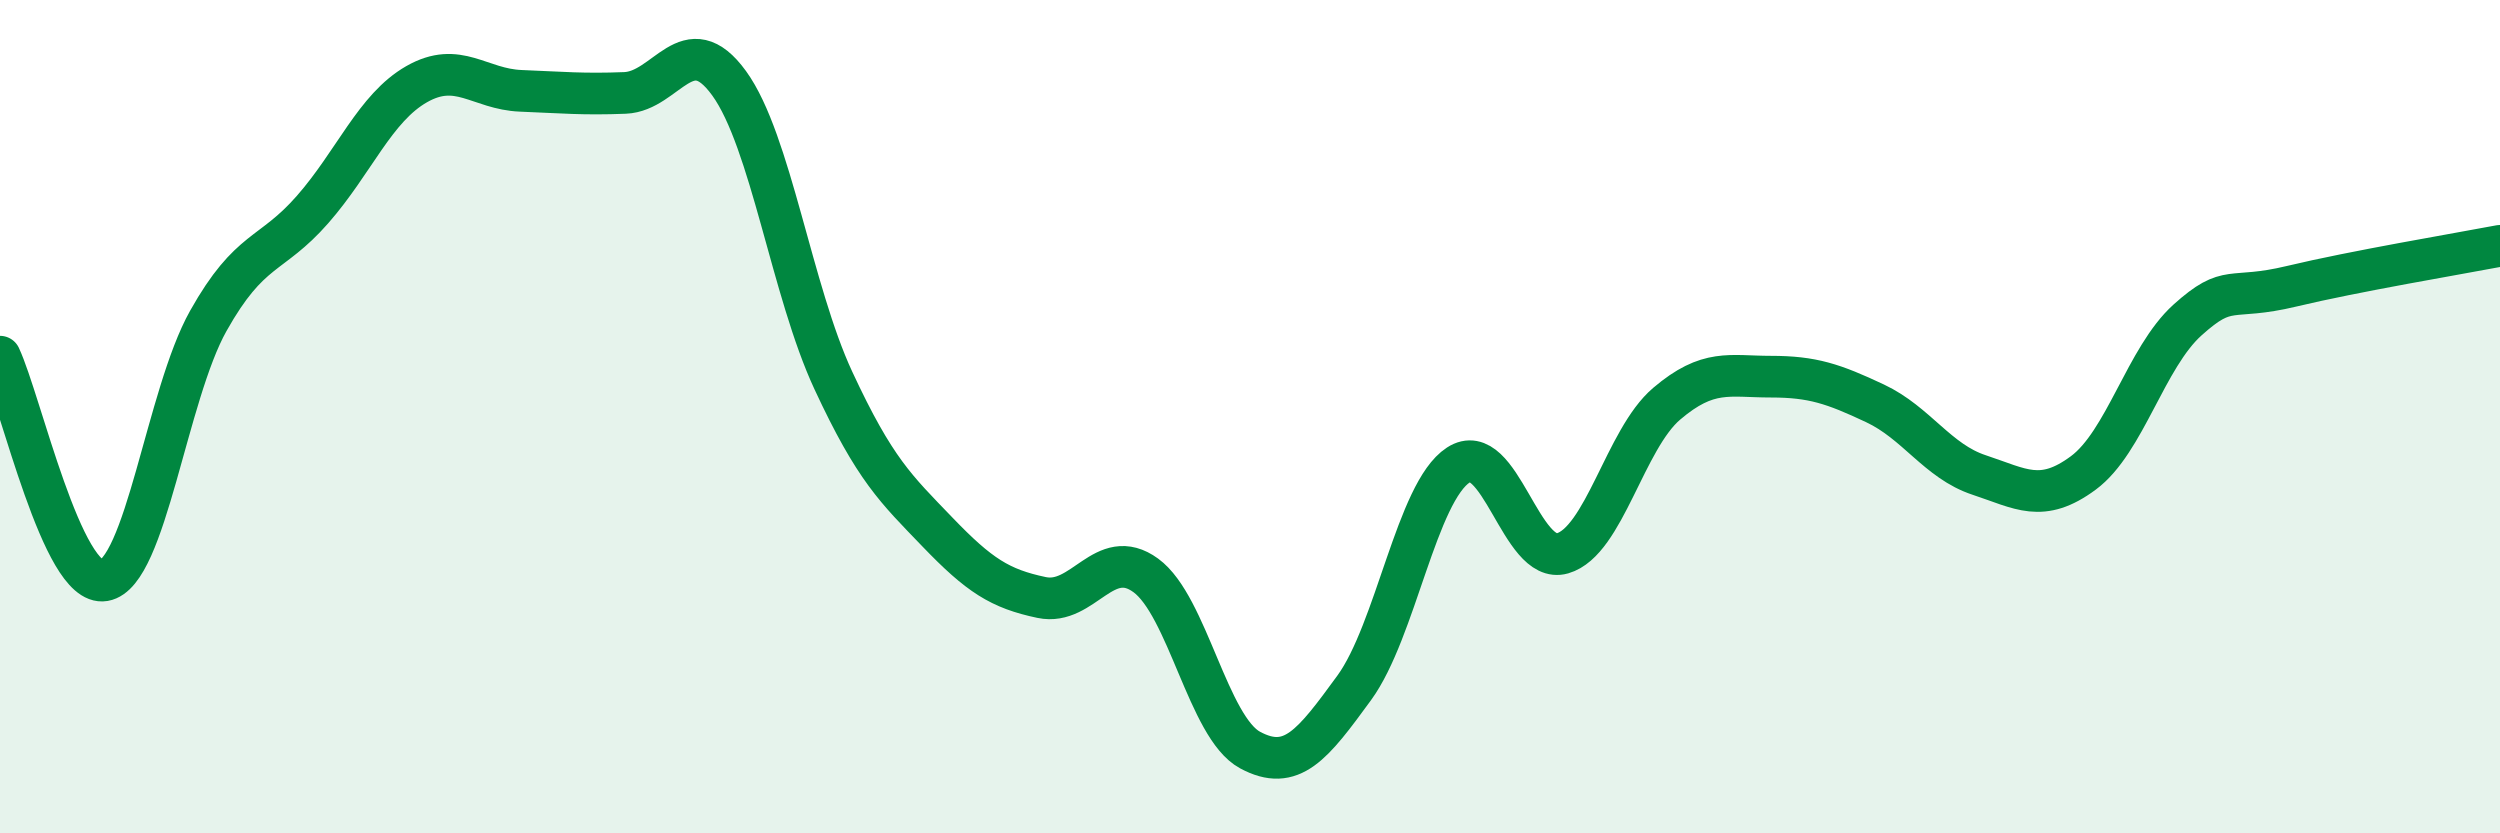
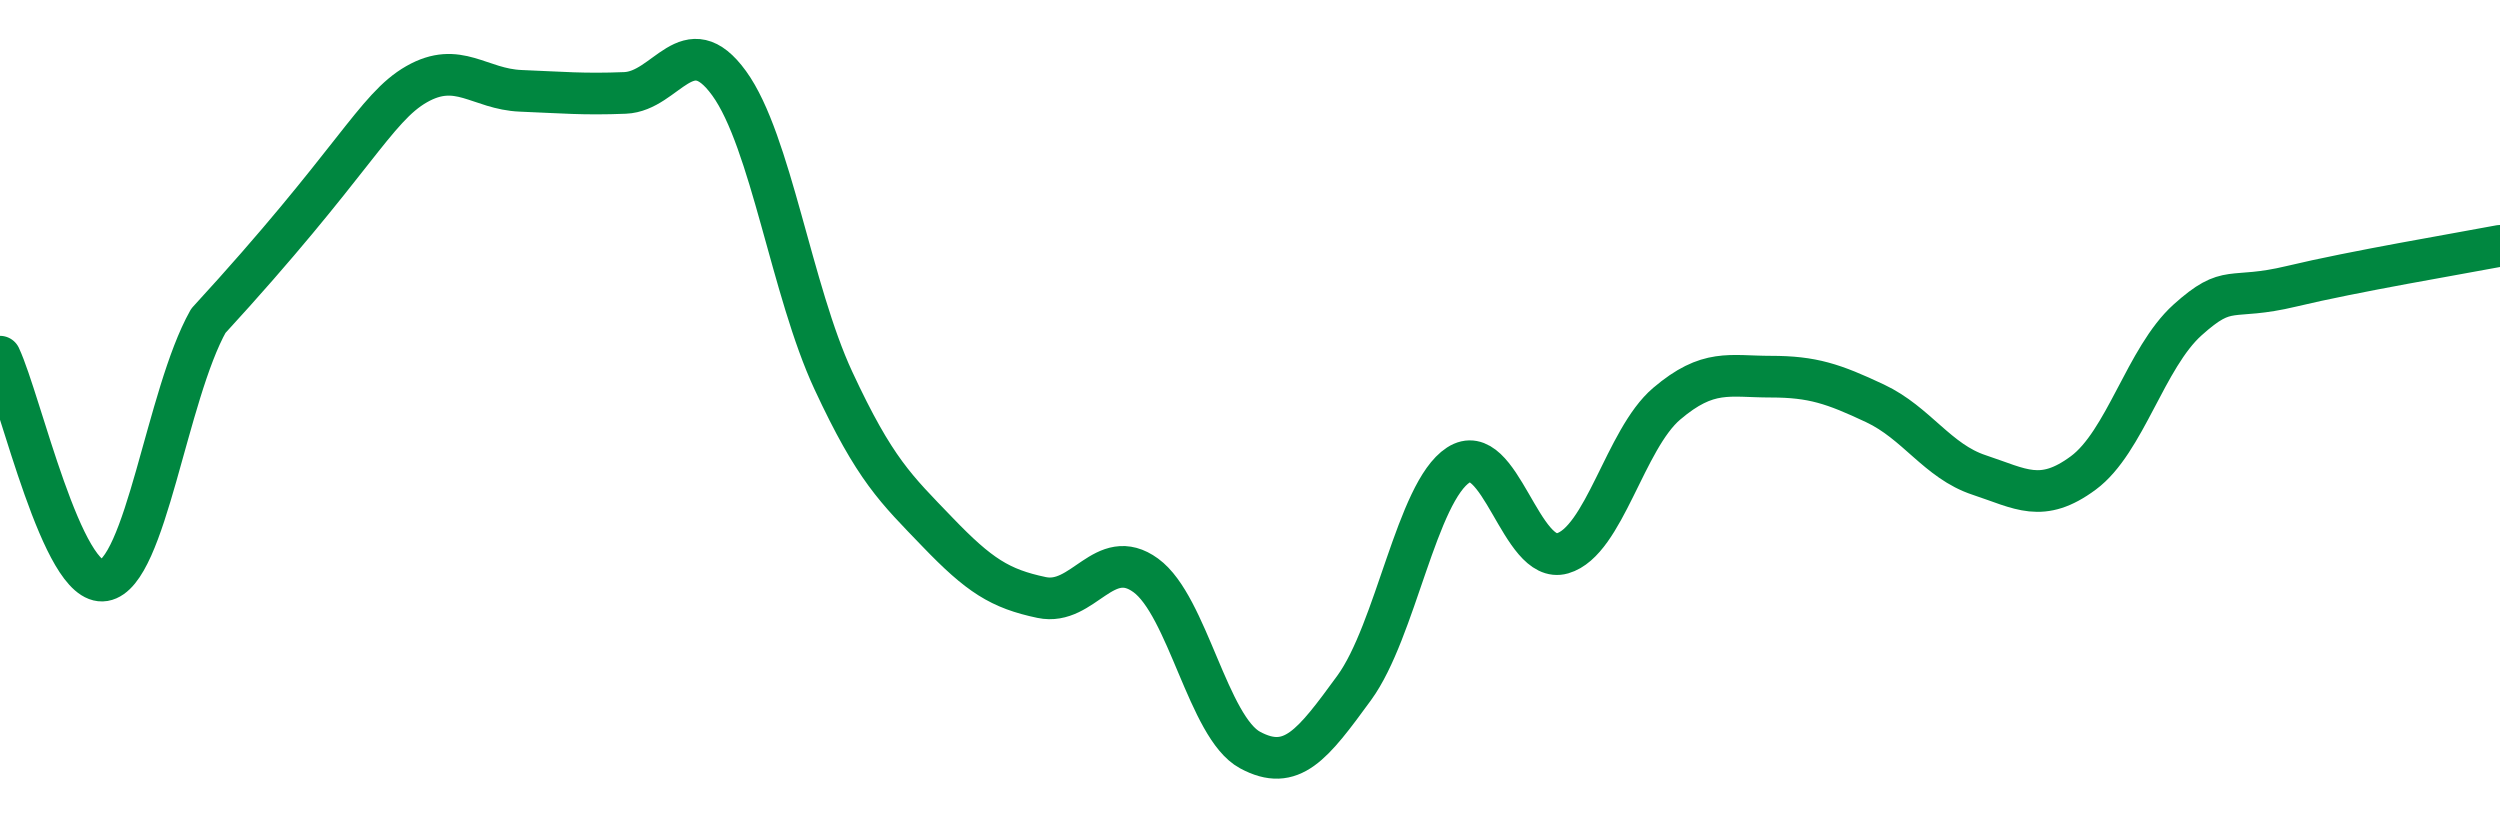
<svg xmlns="http://www.w3.org/2000/svg" width="60" height="20" viewBox="0 0 60 20">
-   <path d="M 0,8.56 C 0.5,9.63 1.5,14.1 2.5,13.93 C 3.5,13.76 4,9.48 5,7.7 C 6,5.92 6.5,6.17 7.5,5.03 C 8.5,3.89 9,2.59 10,2.02 C 11,1.45 11.5,2.14 12.5,2.18 C 13.5,2.22 14,2.27 15,2.23 C 16,2.19 16.5,0.62 17.5,2 C 18.5,3.38 19,6.98 20,9.13 C 21,11.28 21.5,11.73 22.5,12.77 C 23.5,13.81 24,14.13 25,14.34 C 26,14.55 26.5,13.08 27.5,13.81 C 28.5,14.54 29,17.46 30,18 C 31,18.54 31.5,17.88 32.5,16.51 C 33.5,15.14 34,11.81 35,11.16 C 36,10.51 36.5,13.57 37.5,13.28 C 38.5,12.99 39,10.54 40,9.69 C 41,8.84 41.5,9.04 42.5,9.04 C 43.5,9.04 44,9.21 45,9.68 C 46,10.15 46.5,11.07 47.5,11.4 C 48.5,11.73 49,12.09 50,11.35 C 51,10.61 51.5,8.58 52.5,7.68 C 53.5,6.78 53.5,7.23 55,6.87 C 56.5,6.51 59,6.09 60,5.9L60 20L0 20Z" fill="#008740" opacity="0.1" stroke-linecap="round" stroke-linejoin="round" />
-   <path d="M 0,8.56 C 0.5,9.63 1.5,14.1 2.5,13.93 C 3.5,13.76 4,9.48 5,7.7 C 6,5.92 6.5,6.17 7.5,5.03 C 8.5,3.89 9,2.59 10,2.02 C 11,1.45 11.5,2.14 12.5,2.18 C 13.5,2.22 14,2.27 15,2.23 C 16,2.19 16.5,0.62 17.5,2 C 18.5,3.38 19,6.98 20,9.13 C 21,11.28 21.5,11.73 22.5,12.77 C 23.5,13.81 24,14.13 25,14.34 C 26,14.55 26.5,13.08 27.5,13.81 C 28.5,14.54 29,17.46 30,18 C 31,18.54 31.5,17.88 32.5,16.51 C 33.5,15.14 34,11.81 35,11.16 C 36,10.51 36.5,13.57 37.5,13.28 C 38.5,12.99 39,10.54 40,9.69 C 41,8.84 41.5,9.04 42.5,9.04 C 43.5,9.04 44,9.21 45,9.68 C 46,10.15 46.5,11.07 47.5,11.4 C 48.5,11.73 49,12.09 50,11.35 C 51,10.61 51.5,8.58 52.5,7.68 C 53.5,6.78 53.5,7.23 55,6.87 C 56.5,6.51 59,6.09 60,5.9" stroke="#008740" stroke-width="1" fill="none" stroke-linecap="round" stroke-linejoin="round" />
+   <path d="M 0,8.56 C 0.5,9.63 1.5,14.1 2.5,13.93 C 3.5,13.76 4,9.48 5,7.7 C 8.5,3.89 9,2.59 10,2.02 C 11,1.45 11.5,2.14 12.5,2.18 C 13.5,2.22 14,2.27 15,2.23 C 16,2.19 16.5,0.62 17.5,2 C 18.5,3.38 19,6.98 20,9.13 C 21,11.28 21.5,11.73 22.5,12.77 C 23.5,13.81 24,14.13 25,14.34 C 26,14.55 26.5,13.08 27.5,13.81 C 28.5,14.54 29,17.46 30,18 C 31,18.54 31.5,17.88 32.5,16.51 C 33.5,15.14 34,11.81 35,11.16 C 36,10.51 36.5,13.57 37.5,13.28 C 38.5,12.99 39,10.54 40,9.69 C 41,8.84 41.5,9.04 42.5,9.04 C 43.5,9.04 44,9.21 45,9.68 C 46,10.15 46.5,11.07 47.5,11.4 C 48.5,11.73 49,12.09 50,11.35 C 51,10.61 51.5,8.58 52.5,7.68 C 53.5,6.78 53.5,7.23 55,6.87 C 56.5,6.51 59,6.09 60,5.9" stroke="#008740" stroke-width="1" fill="none" stroke-linecap="round" stroke-linejoin="round" />
</svg>